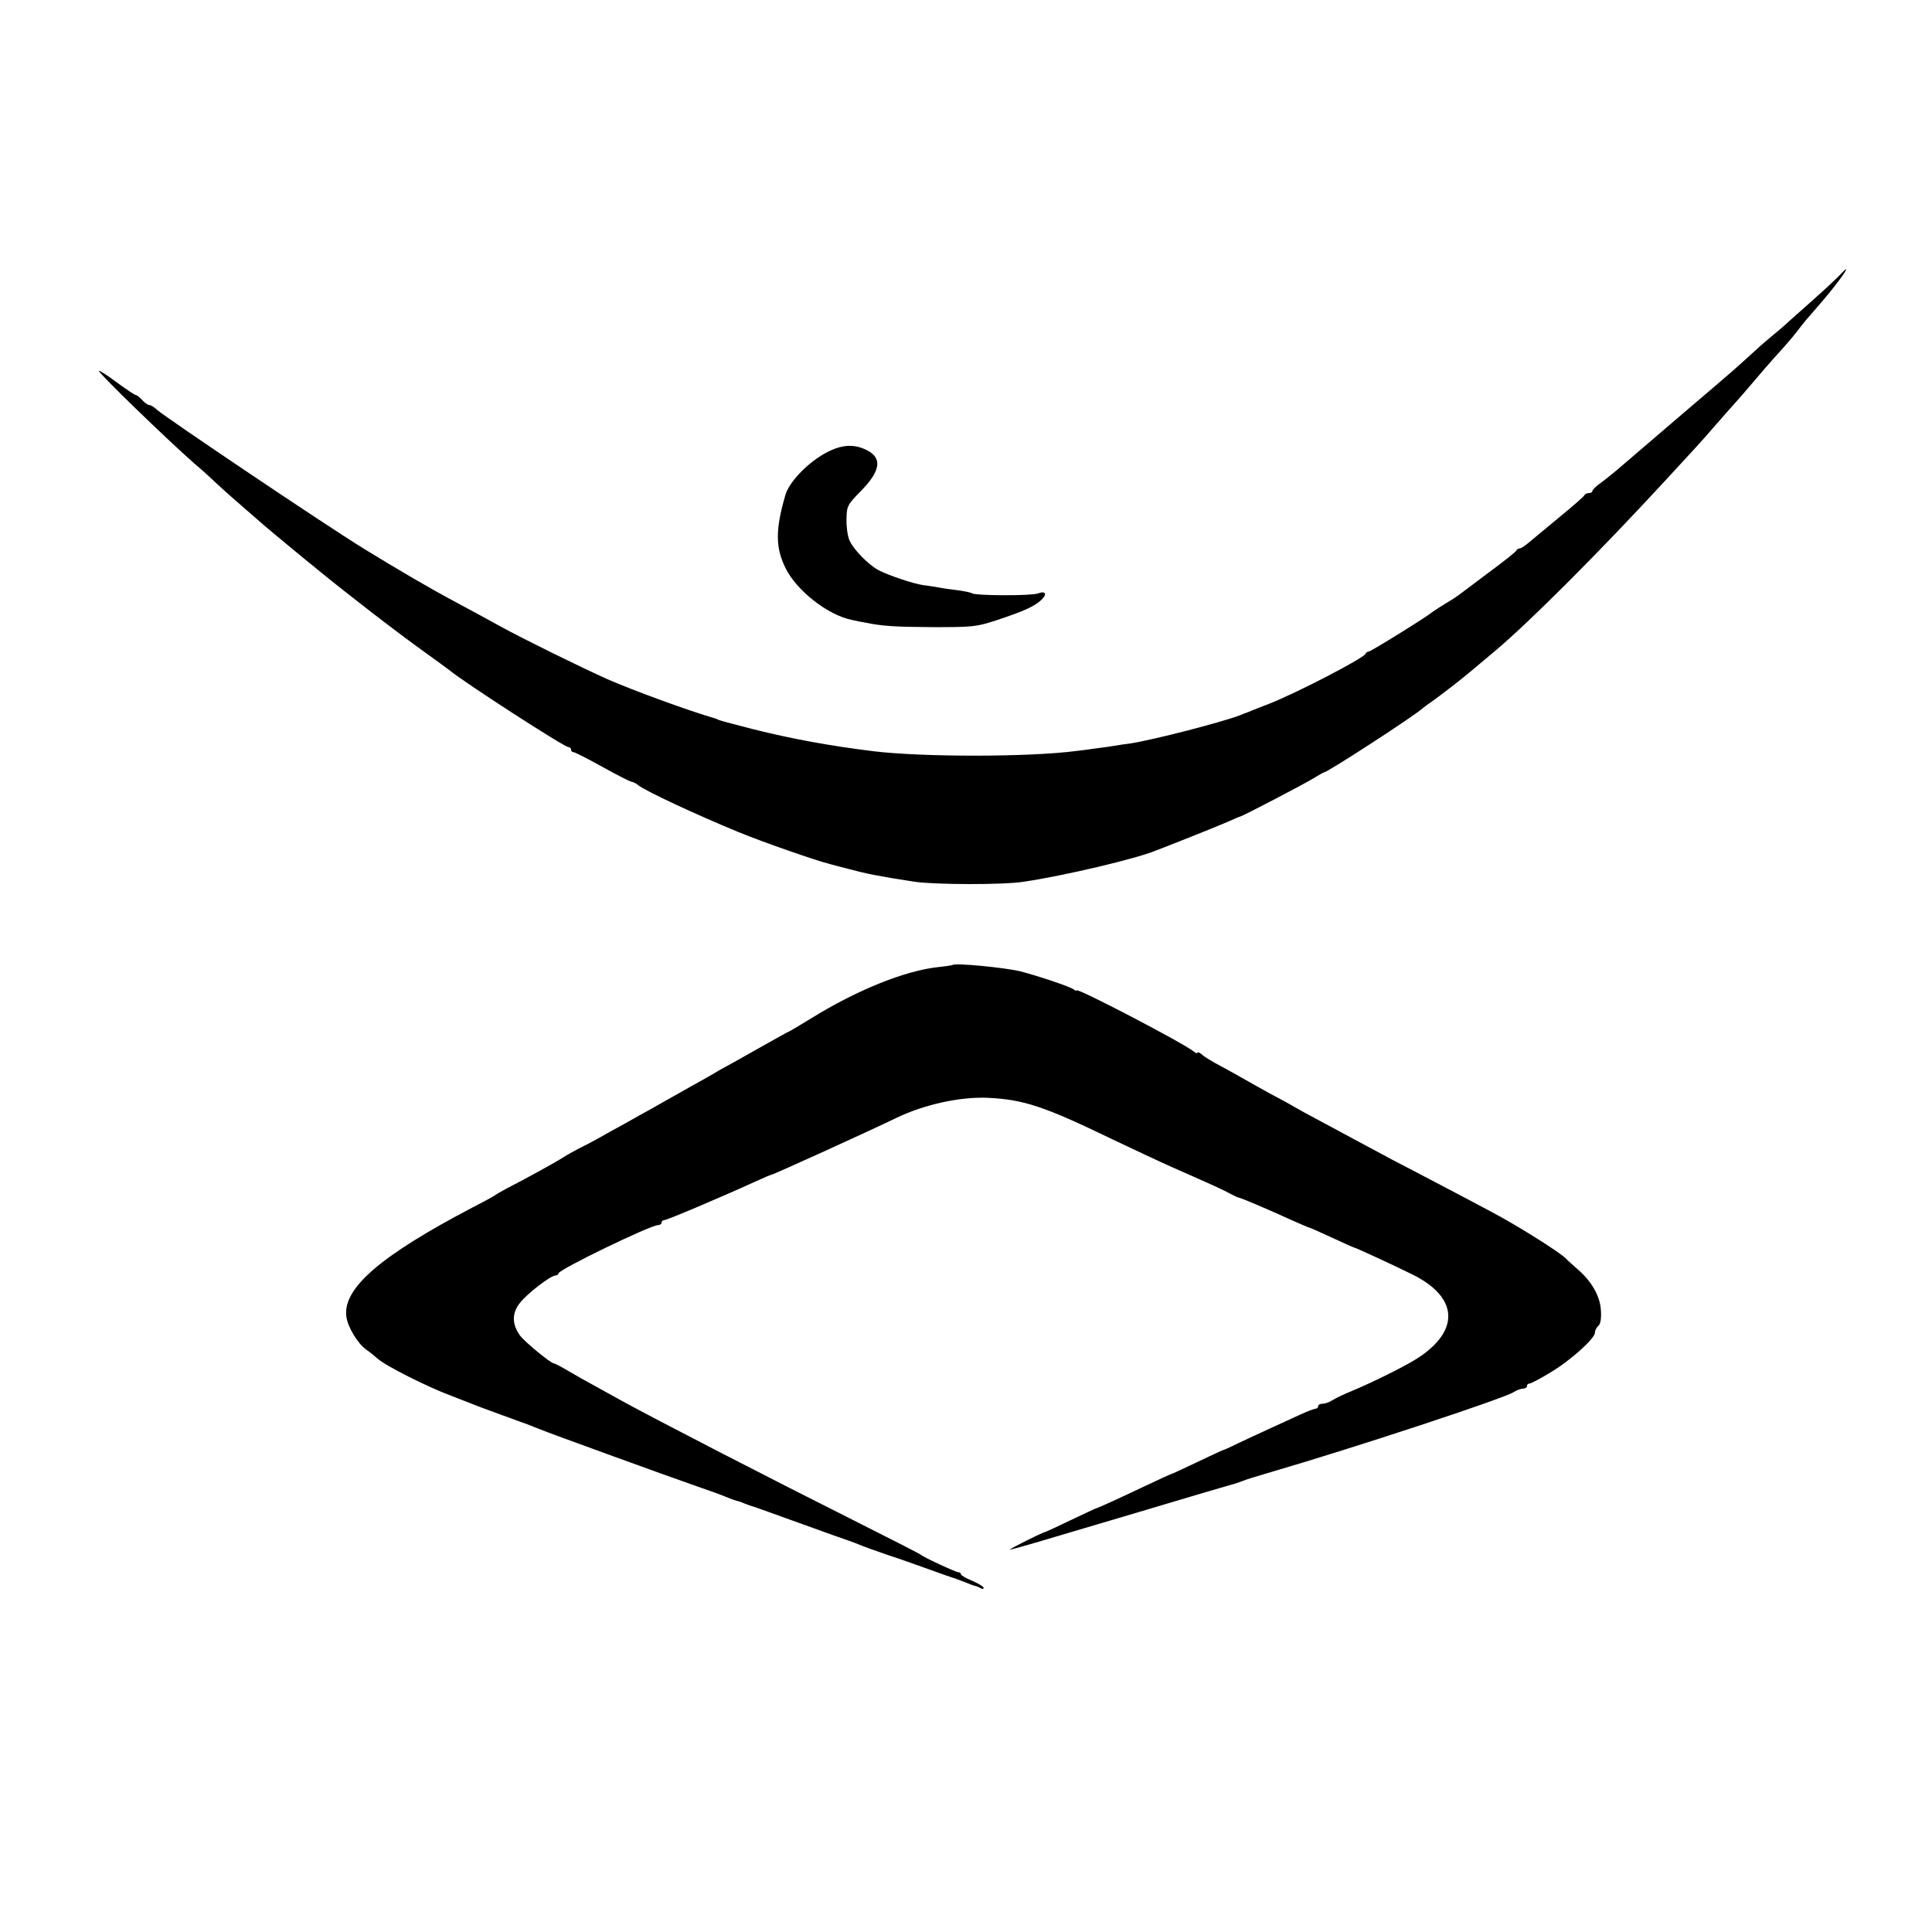
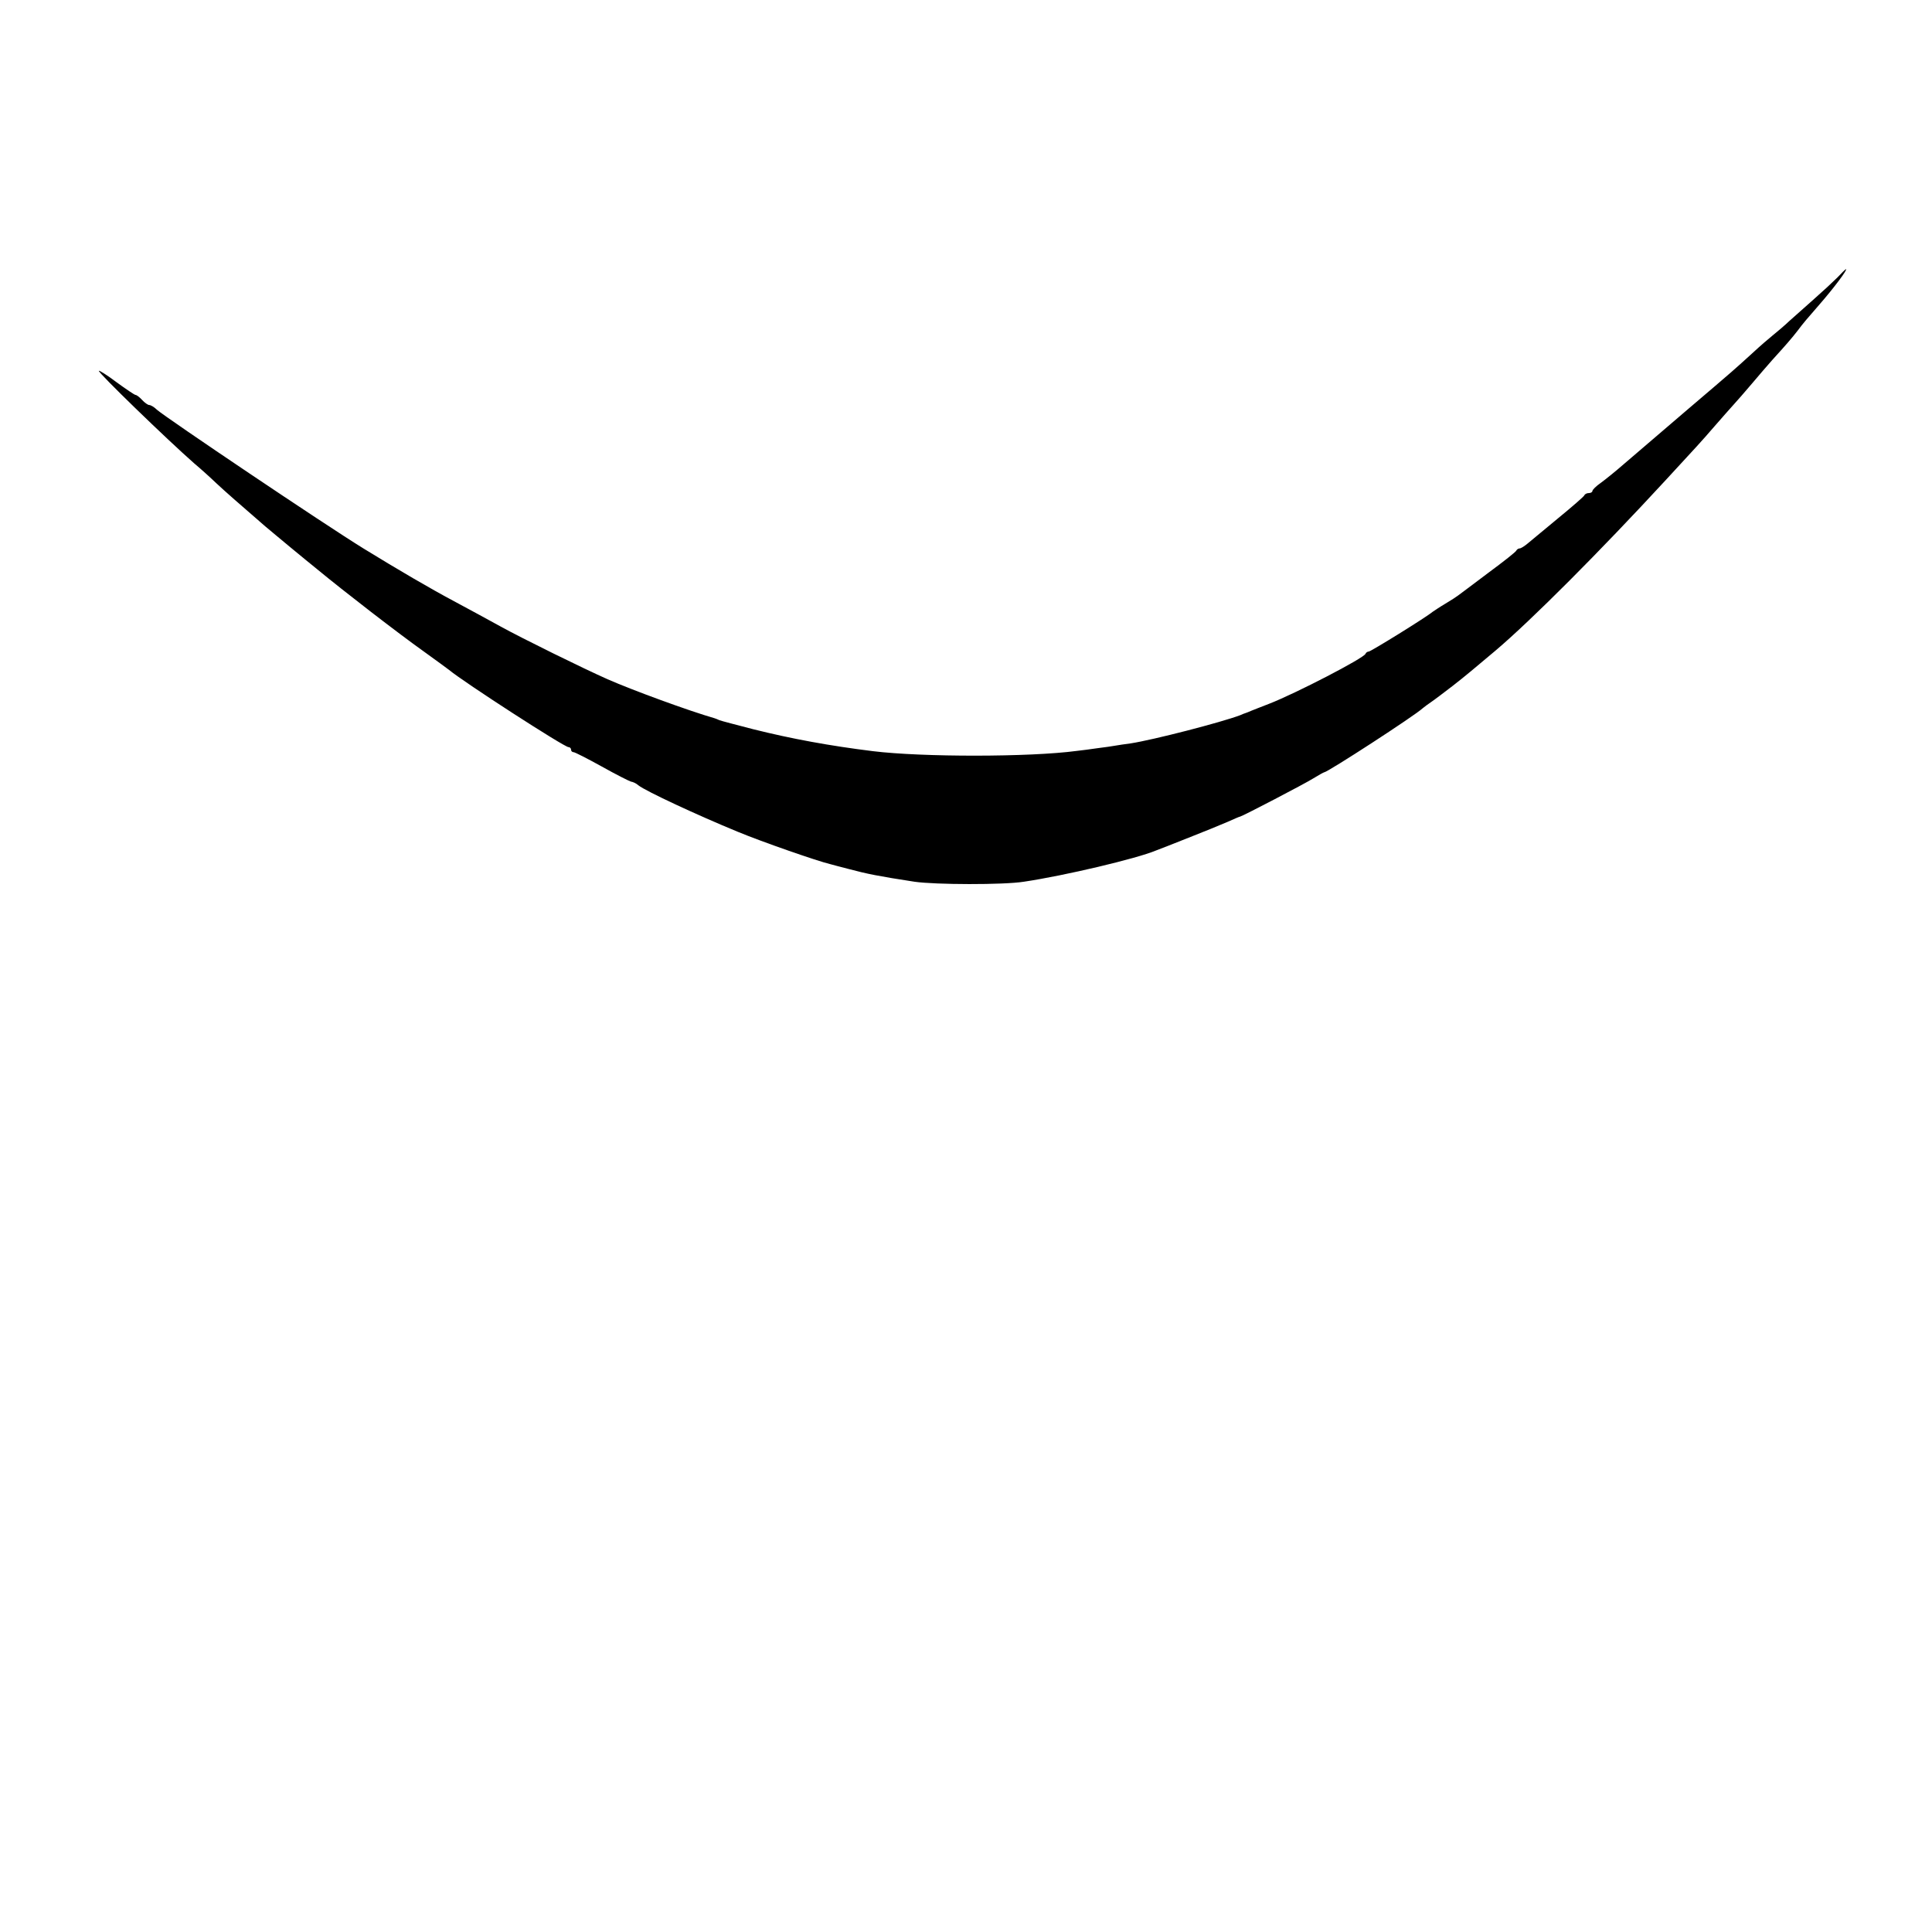
<svg xmlns="http://www.w3.org/2000/svg" version="1.0" width="768pt" height="768pt" viewBox="0 0 768 768" preserveAspectRatio="xMidYMid meet">
  <g transform="translate(0,768) scale(0.1,-0.1)" fill="#000000" stroke="none">
    <path d="M7304 6577 c-17 -17 -58 -55 -91 -84 -33 -29 -77 -69 -99 -88 -21 -20 -52 -46 -67 -58 -15 -12 -51 -43 -80 -70 -75 -68 -65 -60 -267 -232 -102 -87 -211 -181 -244 -209 -32 -28 -74 -62 -92 -75 -19 -13 -34 -28 -34 -33 0 -4 -6 -8 -14 -8 -8 0 -16 -4 -18 -9 -1 -4 -48 -45 -103 -90 -55 -46 -110 -91 -123 -102 -12 -10 -26 -19 -31 -19 -5 0 -11 -4 -13 -8 -1 -5 -52 -45 -113 -90 -60 -45 -114 -86 -120 -90 -5 -4 -28 -19 -50 -32 -22 -13 -44 -28 -50 -32 -26 -22 -246 -158 -254 -158 -5 0 -11 -4 -13 -9 -6 -17 -278 -158 -384 -199 -27 -10 -58 -23 -69 -27 -11 -5 -22 -9 -25 -10 -3 -1 -12 -4 -20 -8 -77 -29 -345 -98 -435 -112 -23 -3 -50 -7 -61 -9 -12 -2 -43 -7 -70 -10 -27 -4 -65 -9 -84 -11 -187 -25 -614 -25 -810 -1 -170 21 -323 49 -475 87 -66 17 -127 33 -135 36 -8 4 -17 7 -20 8 -101 29 -325 111 -425 155 -95 42 -339 162 -424 209 -48 26 -131 72 -186 101 -94 50 -224 126 -359 209 -156 96 -784 519 -822 552 -11 11 -25 19 -31 19 -5 0 -18 9 -28 20 -10 11 -22 20 -26 20 -4 0 -38 23 -75 50 -37 28 -69 48 -71 46 -6 -5 273 -275 379 -368 24 -20 64 -56 89 -80 41 -38 80 -72 193 -170 17 -14 63 -53 102 -85 39 -32 86 -71 105 -86 104 -86 320 -253 424 -327 50 -36 95 -69 100 -73 59 -49 458 -307 475 -307 5 0 10 -4 10 -10 0 -5 4 -10 10 -10 5 0 56 -26 112 -57 57 -32 109 -58 116 -60 8 -1 21 -7 30 -15 29 -23 233 -118 396 -185 94 -39 315 -116 366 -128 8 -2 40 -11 72 -19 75 -20 120 -29 263 -51 82 -12 354 -13 435 0 162 24 449 92 525 124 11 4 70 27 130 51 61 24 130 52 155 63 25 11 47 21 50 21 12 3 256 130 291 152 21 13 41 24 43 24 13 0 360 225 392 255 6 5 22 17 34 25 12 8 50 37 84 63 54 42 89 72 170 140 143 121 416 395 677 678 130 141 137 148 195 215 29 33 62 71 75 85 13 14 46 52 74 85 27 32 64 75 81 94 51 56 78 87 101 117 20 27 38 48 86 103 56 64 113 140 105 140 -2 0 -17 -15 -34 -33z" />
-     <path d="M3271 5873 c-69 -41 -135 -112 -149 -161 -40 -137 -40 -209 1 -291 44 -89 168 -186 262 -205 17 -4 41 -9 55 -11 67 -14 117 -17 269 -18 155 0 172 1 251 27 106 35 149 54 177 79 27 24 21 40 -11 28 -25 -10 -245 -9 -261 0 -5 4 -32 9 -60 13 -27 3 -61 8 -75 11 -14 2 -41 7 -60 9 -40 6 -133 37 -177 59 -41 22 -102 84 -117 121 -7 17 -12 55 -11 84 1 50 4 56 57 110 83 84 87 137 12 168 -50 21 -100 14 -163 -23z" />
-     <path d="M3787 3844 c-1 -1 -26 -5 -55 -8 -134 -14 -327 -92 -509 -205 -46 -28 -84 -51 -86 -51 -2 0 -57 -31 -123 -68 -65 -37 -126 -71 -134 -75 -8 -4 -24 -13 -35 -20 -11 -7 -52 -30 -90 -51 -99 -56 -130 -73 -170 -96 -19 -10 -65 -36 -102 -57 -37 -20 -86 -47 -108 -60 -22 -12 -56 -30 -75 -39 -19 -10 -46 -25 -60 -34 -24 -16 -143 -82 -225 -124 -22 -12 -42 -23 -45 -26 -3 -3 -43 -25 -90 -49 -370 -194 -519 -323 -503 -436 6 -41 45 -106 79 -130 16 -11 35 -27 44 -35 32 -29 196 -112 295 -149 33 -13 69 -27 80 -31 11 -5 65 -25 120 -45 55 -20 107 -39 115 -42 8 -4 17 -7 20 -8 3 -1 12 -5 20 -8 22 -10 532 -195 625 -227 44 -15 94 -33 110 -40 17 -7 36 -14 43 -16 8 -1 21 -6 30 -10 9 -4 22 -8 27 -10 6 -1 62 -21 125 -44 63 -23 153 -55 200 -72 47 -16 94 -33 105 -38 11 -5 61 -23 110 -40 50 -16 128 -44 175 -61 47 -17 90 -32 95 -33 6 -2 24 -9 40 -15 17 -7 35 -14 40 -15 6 -1 16 -5 23 -9 6 -5 12 -4 12 1 0 5 -20 17 -45 28 -25 10 -45 22 -45 26 0 4 -4 8 -10 8 -10 0 -142 61 -150 70 -3 3 -115 60 -250 128 -337 169 -803 409 -941 485 -24 13 -70 39 -103 57 -32 17 -81 45 -108 61 -27 16 -52 29 -56 29 -13 1 -115 85 -134 110 -33 45 -34 90 -1 131 29 37 122 109 142 109 6 0 11 4 11 8 0 15 366 192 396 192 8 0 14 5 14 10 0 6 5 10 11 10 11 0 230 93 357 151 35 16 65 29 68 29 7 0 403 180 499 227 108 52 252 84 362 79 142 -7 222 -33 493 -164 80 -38 188 -89 240 -112 170 -75 205 -91 232 -106 15 -8 30 -15 33 -15 6 0 106 -42 218 -93 32 -14 59 -26 62 -26 2 0 43 -18 90 -40 47 -22 88 -40 90 -40 5 0 169 -76 233 -108 177 -89 186 -219 22 -328 -47 -31 -174 -95 -270 -135 -30 -12 -64 -29 -75 -36 -11 -7 -27 -13 -37 -13 -10 0 -18 -4 -18 -10 0 -5 -5 -10 -11 -10 -5 0 -34 -11 -62 -24 -29 -13 -83 -38 -122 -56 -38 -17 -95 -44 -125 -58 -30 -15 -57 -27 -60 -27 -3 -1 -49 -22 -103 -48 -54 -26 -100 -47 -102 -47 -2 0 -50 -22 -107 -49 -101 -48 -178 -83 -188 -86 -3 0 -49 -22 -104 -48 -54 -26 -100 -47 -101 -47 -9 0 -148 -70 -140 -70 6 0 87 23 180 51 94 28 206 61 250 74 44 13 127 38 185 55 86 26 239 71 285 84 6 2 17 6 25 9 8 4 60 20 115 36 326 95 921 291 962 317 12 8 29 14 38 14 8 0 15 5 15 10 0 6 4 10 10 10 5 0 42 19 81 43 79 46 179 136 179 159 0 9 6 20 13 27 9 6 13 29 11 59 -2 57 -35 116 -91 165 -20 18 -42 37 -48 44 -27 27 -198 134 -295 185 -58 31 -145 77 -195 103 -49 26 -137 72 -195 102 -58 31 -127 68 -155 83 -27 15 -86 46 -130 70 -44 23 -93 50 -110 60 -16 10 -59 33 -95 52 -36 20 -81 45 -100 56 -19 11 -62 35 -95 53 -33 17 -68 38 -77 47 -10 8 -18 12 -18 7 0 -4 -7 -1 -16 6 -39 32 -464 254 -464 242 0 -3 -6 -1 -12 4 -14 11 -146 55 -213 72 -63 15 -259 34 -268 25z" />
  </g>
</svg>